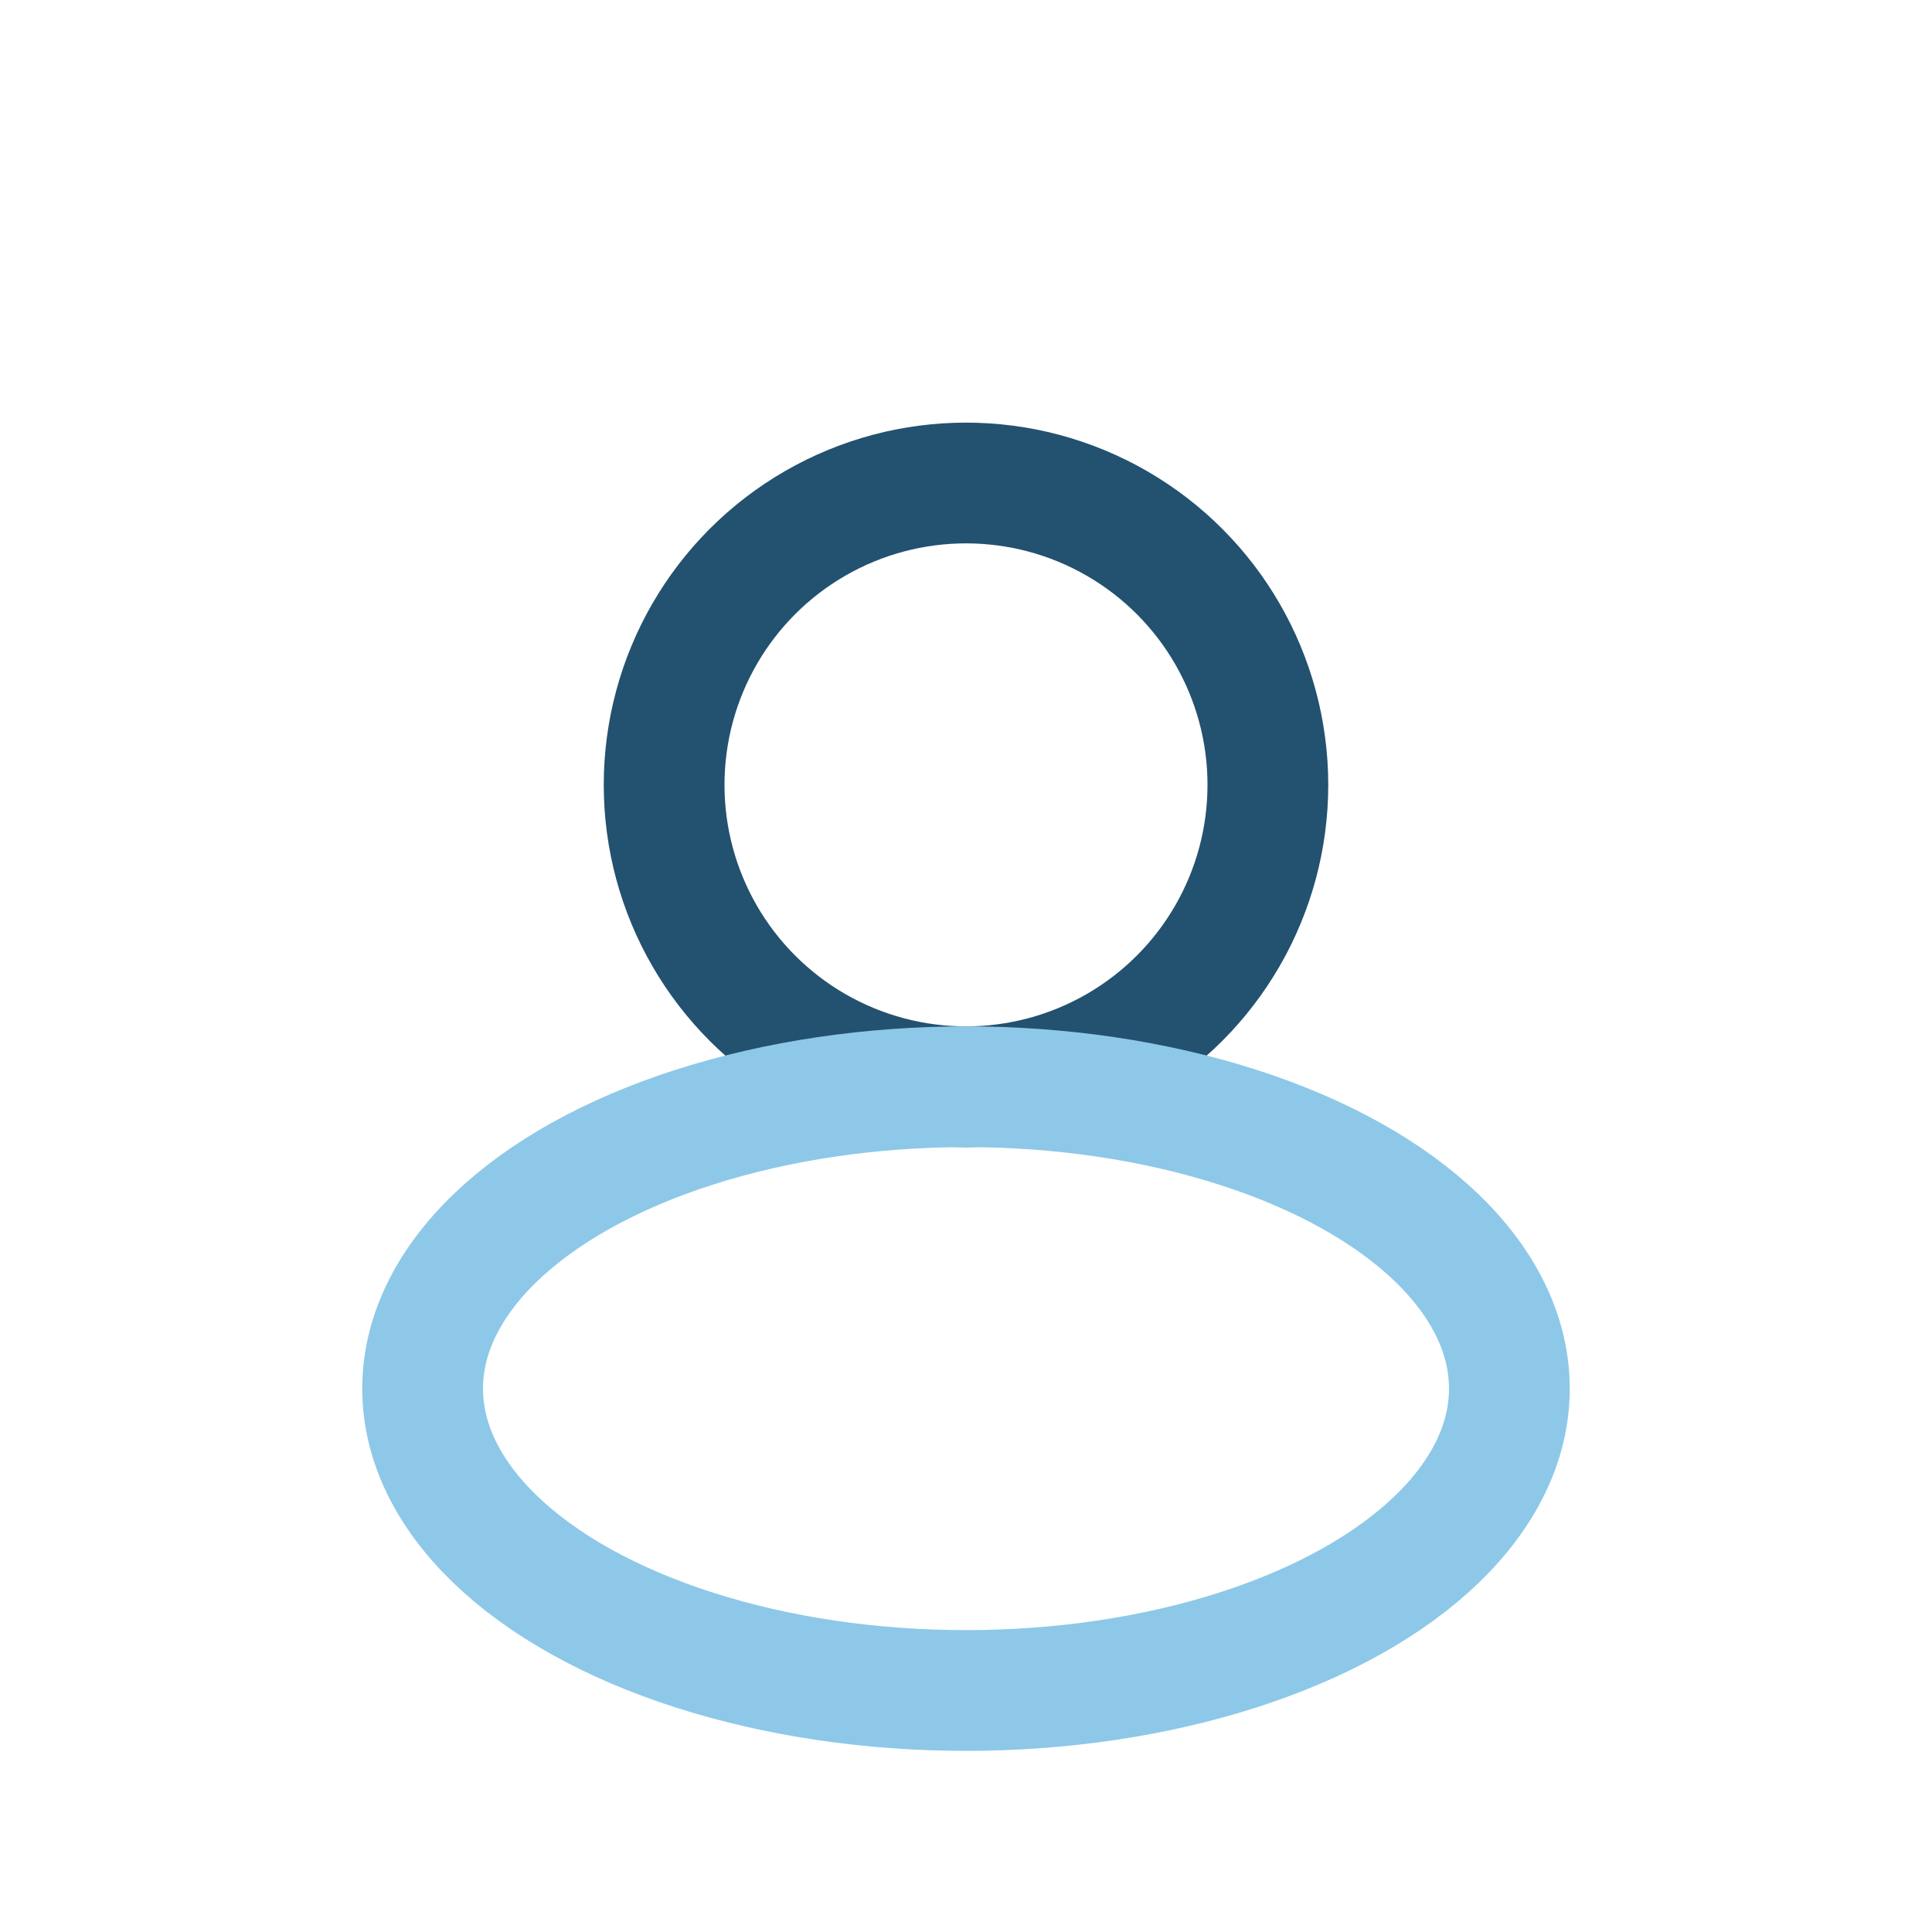
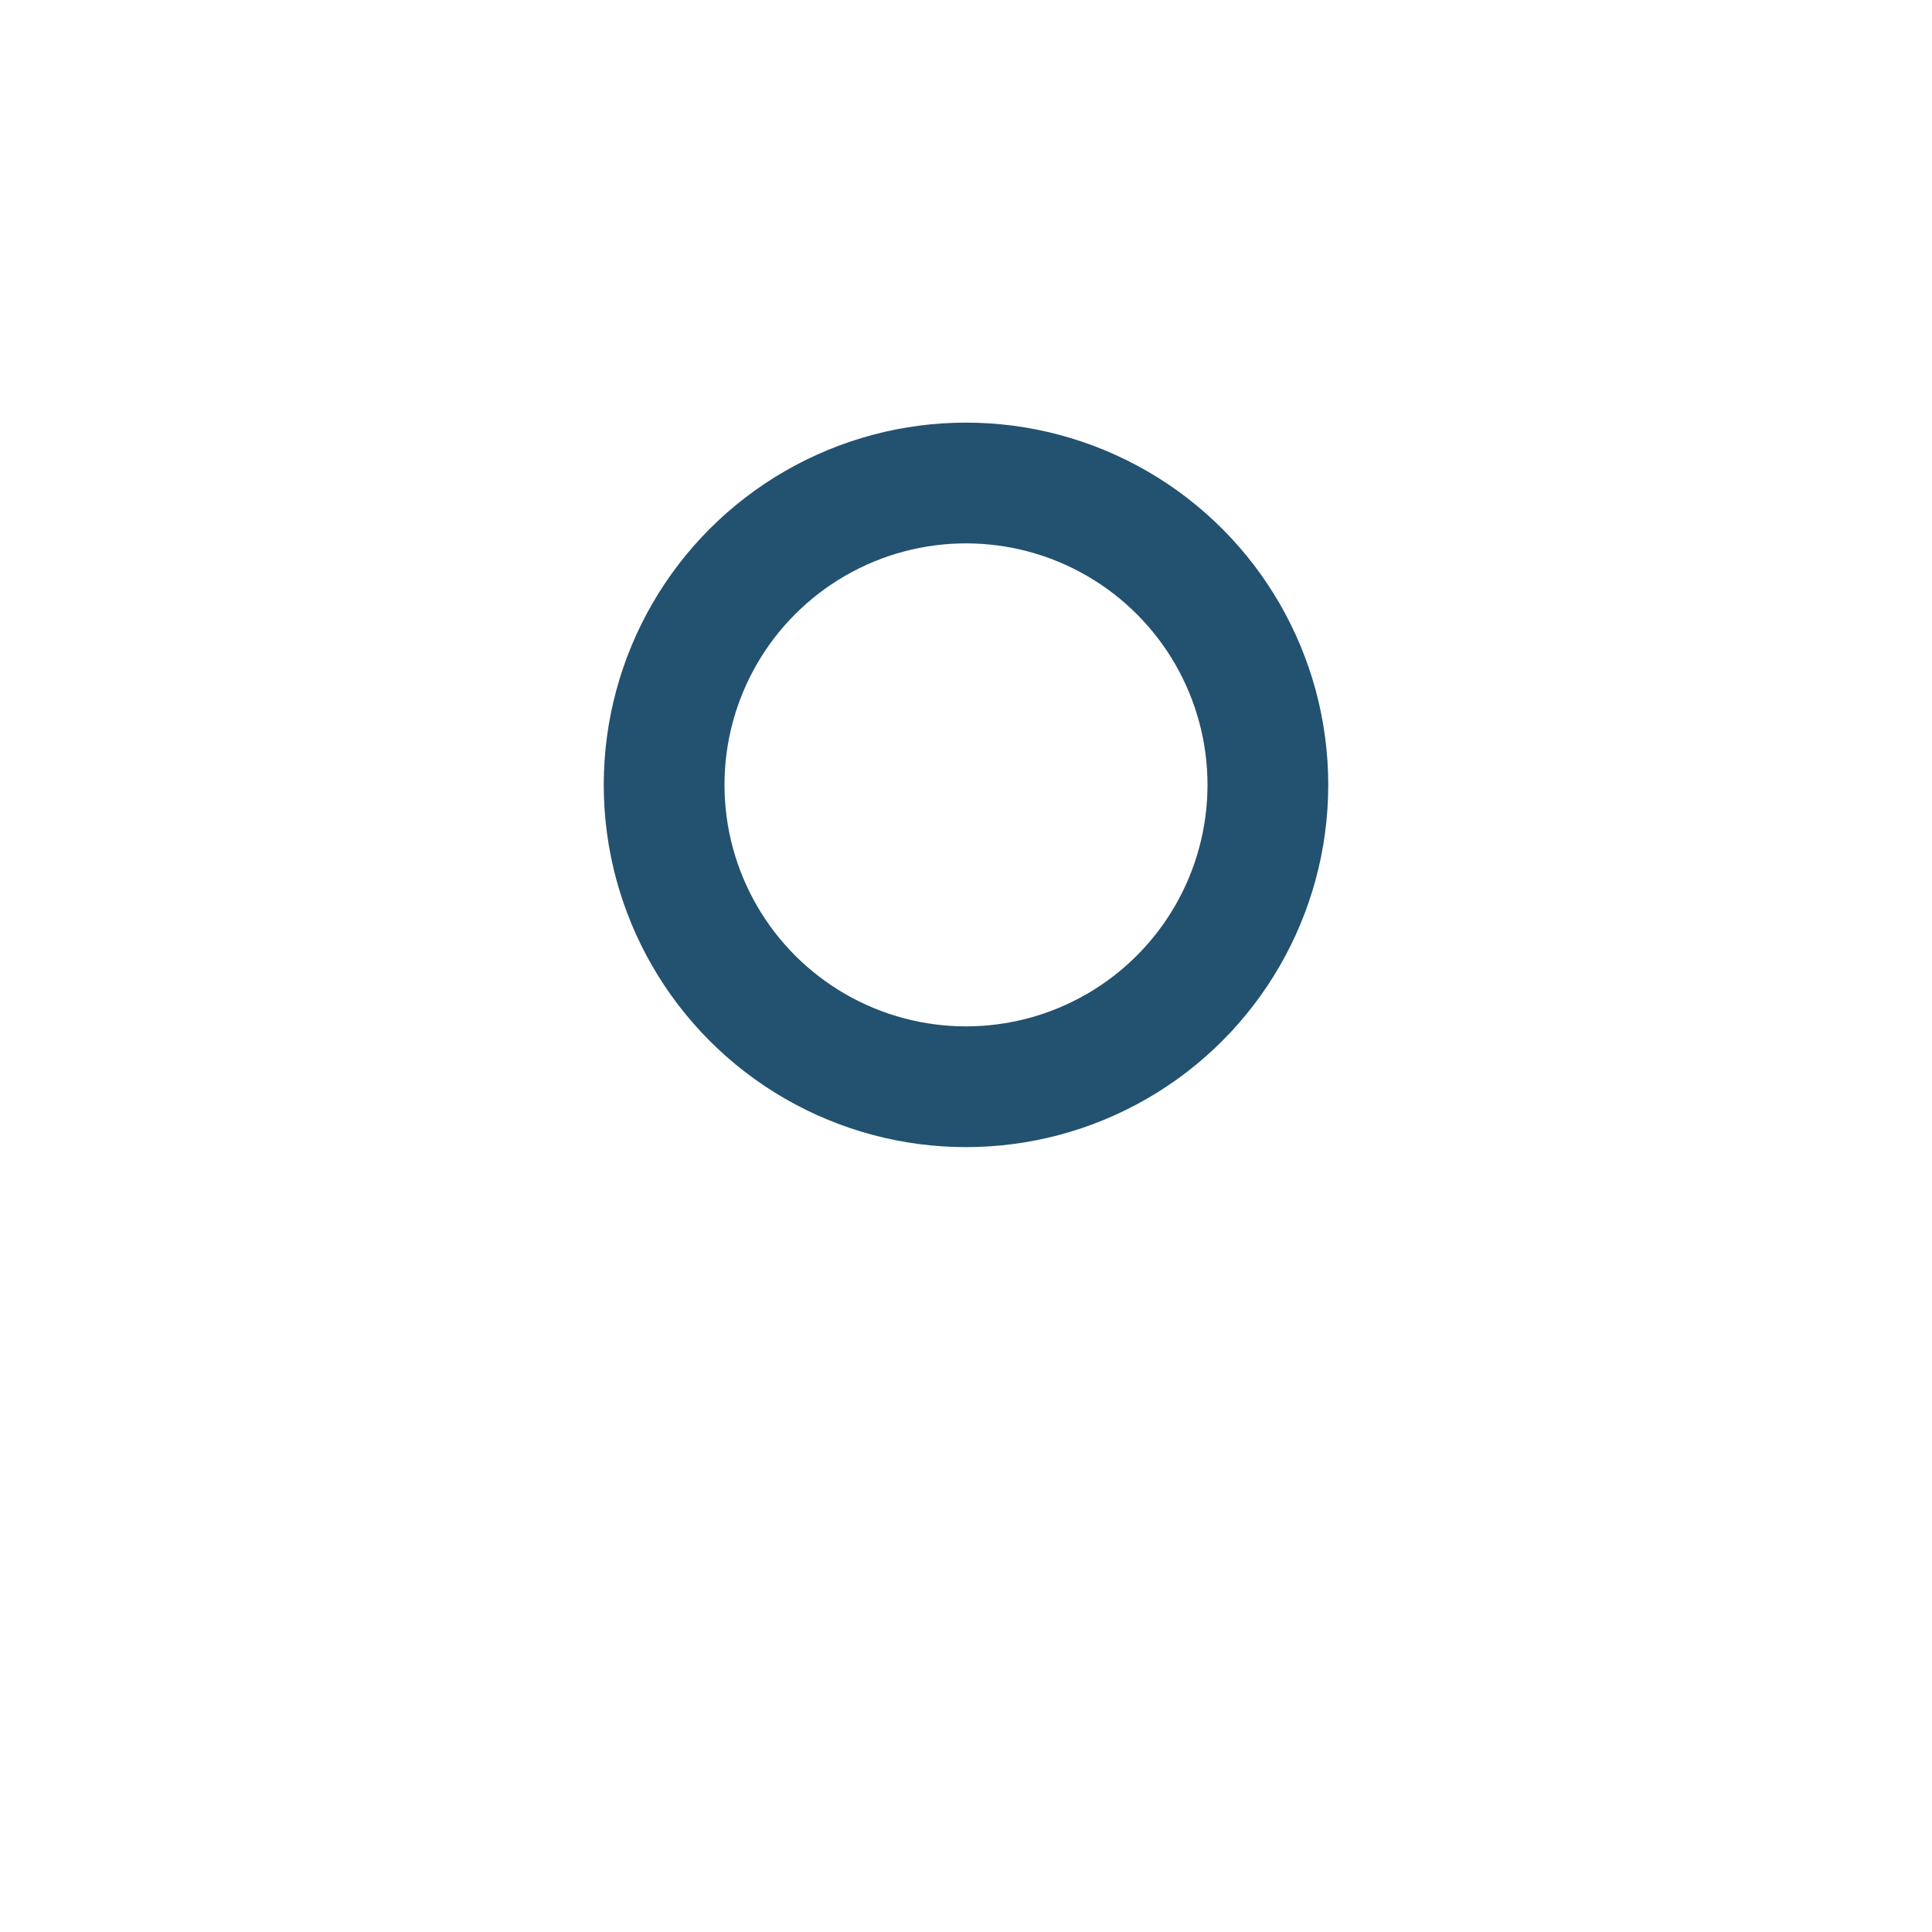
<svg xmlns="http://www.w3.org/2000/svg" width="32" height="32" viewBox="0 0 32 32">
  <circle cx="16" cy="13" r="5" fill="none" stroke="#235170" stroke-width="2" />
-   <ellipse cx="16" cy="23" rx="9" ry="5" fill="none" stroke="#8DC8E8" stroke-width="2" />
</svg>